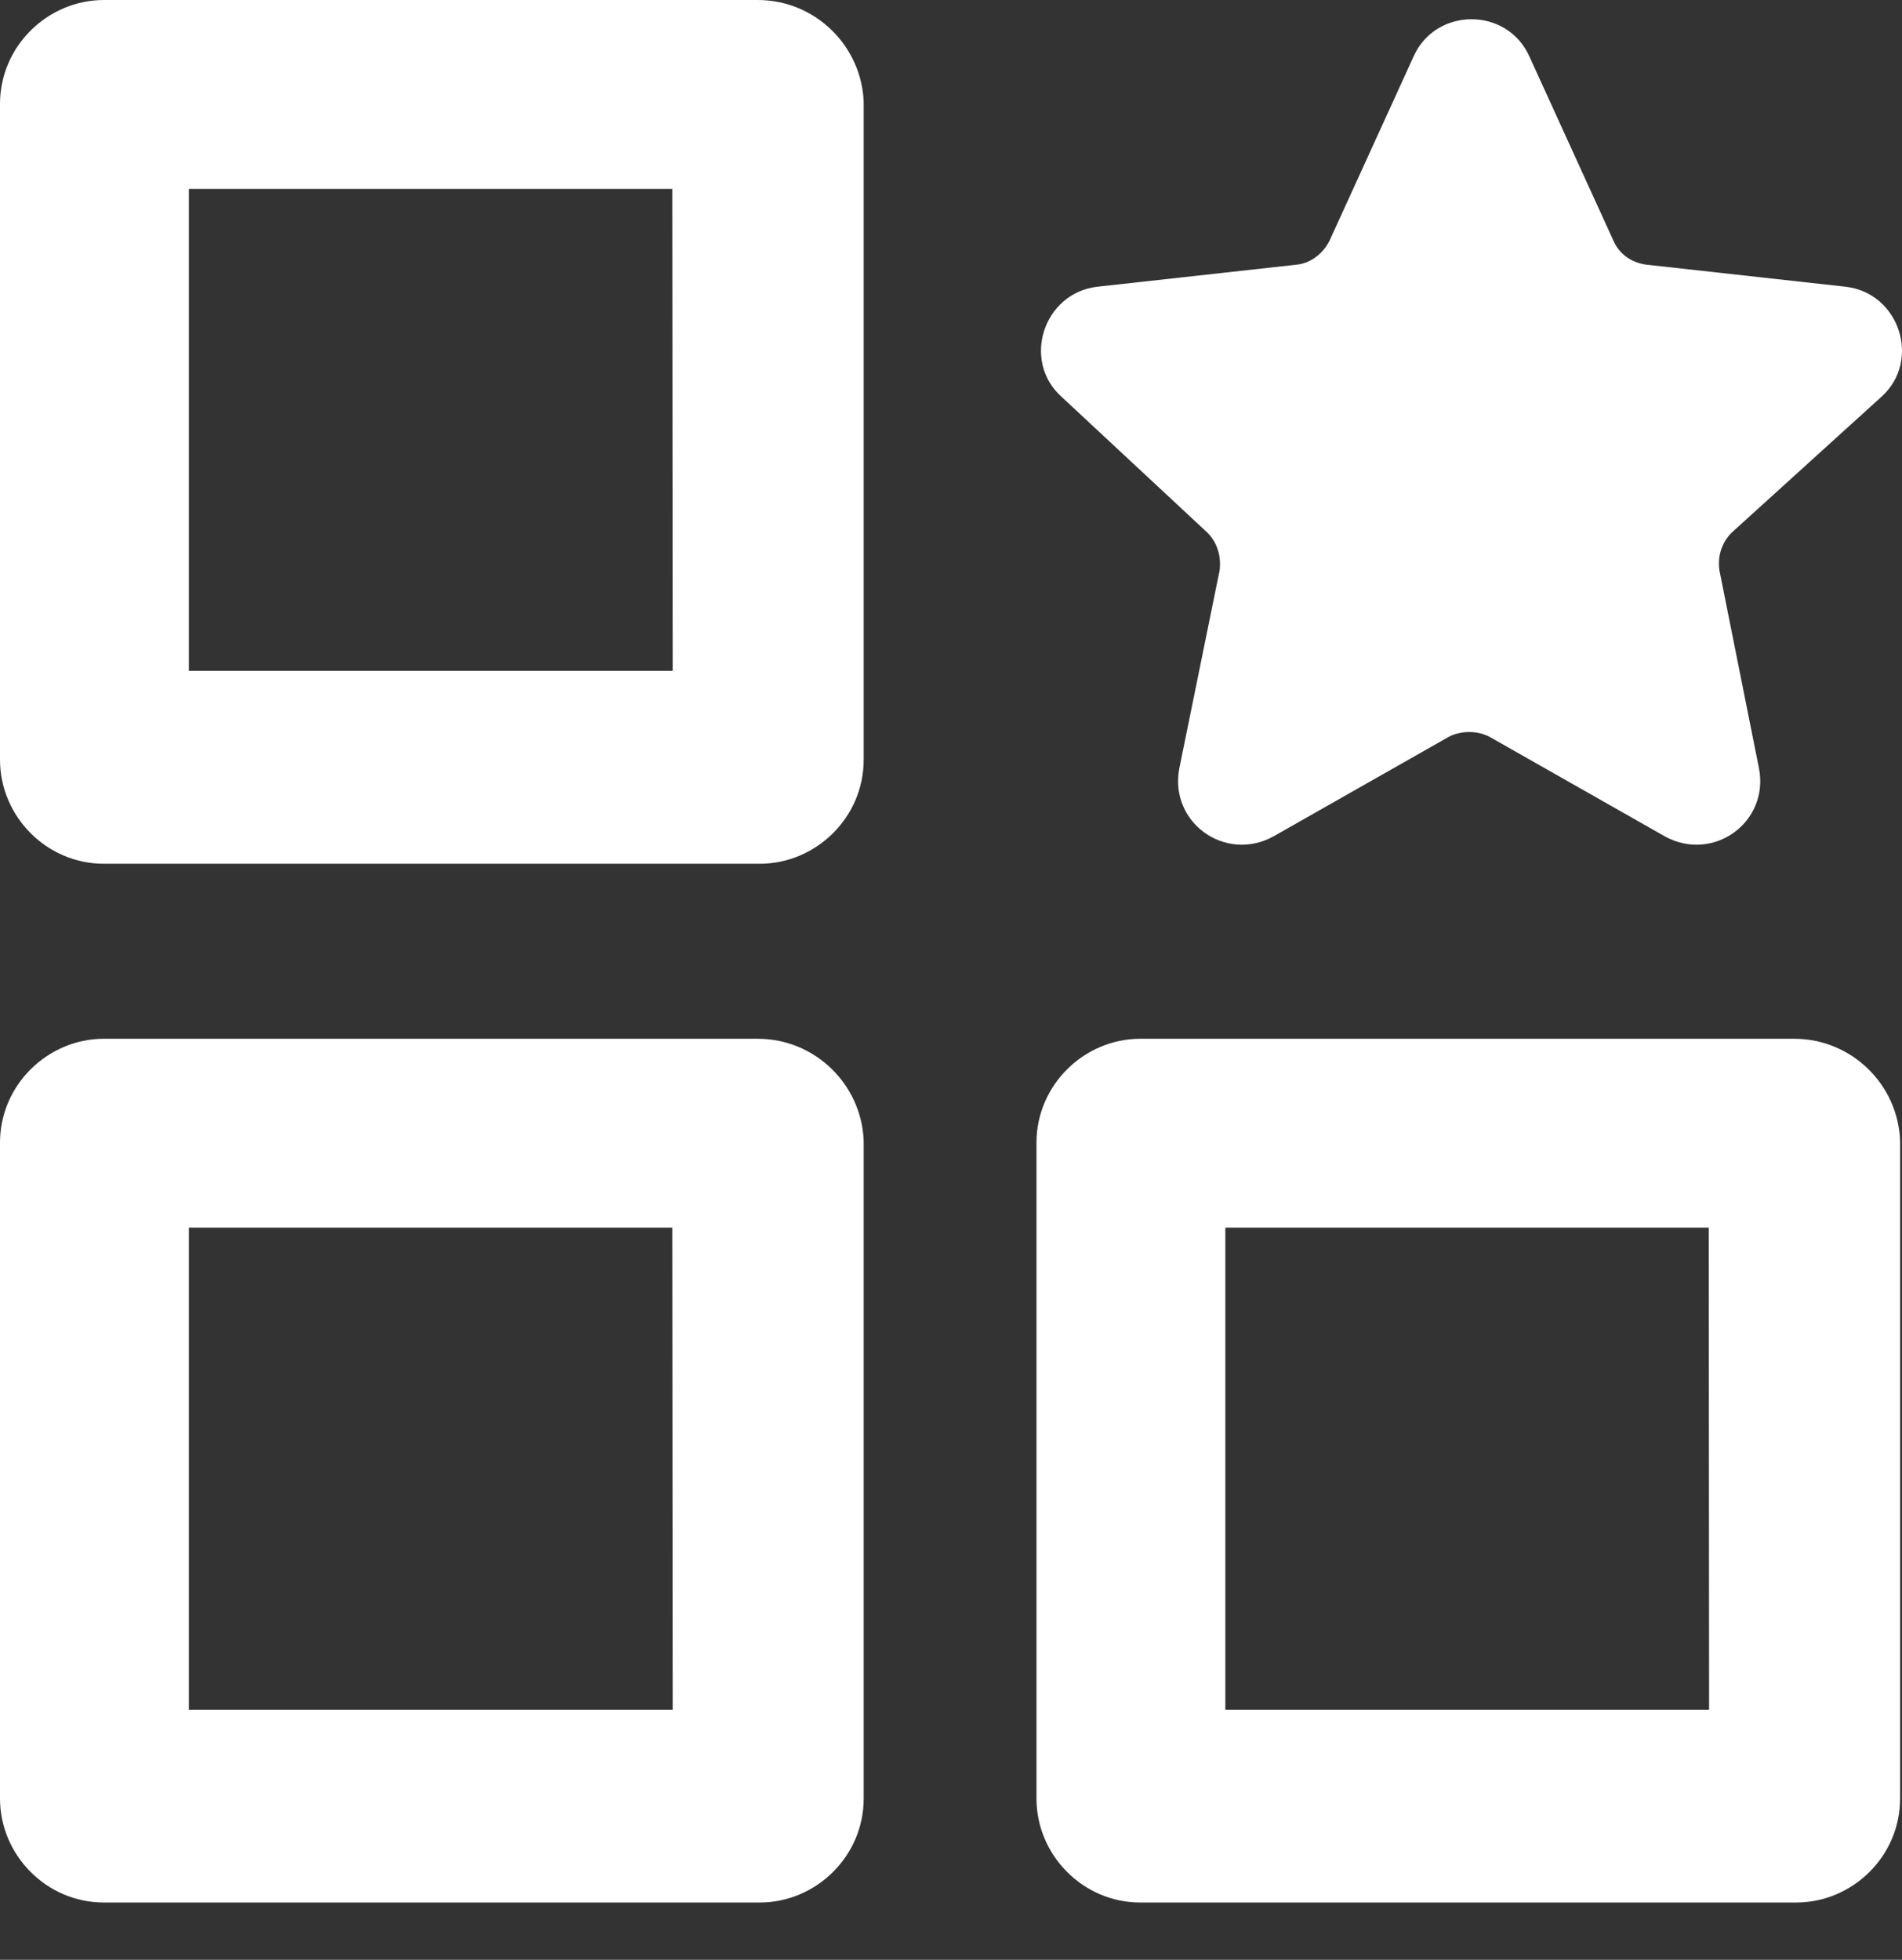
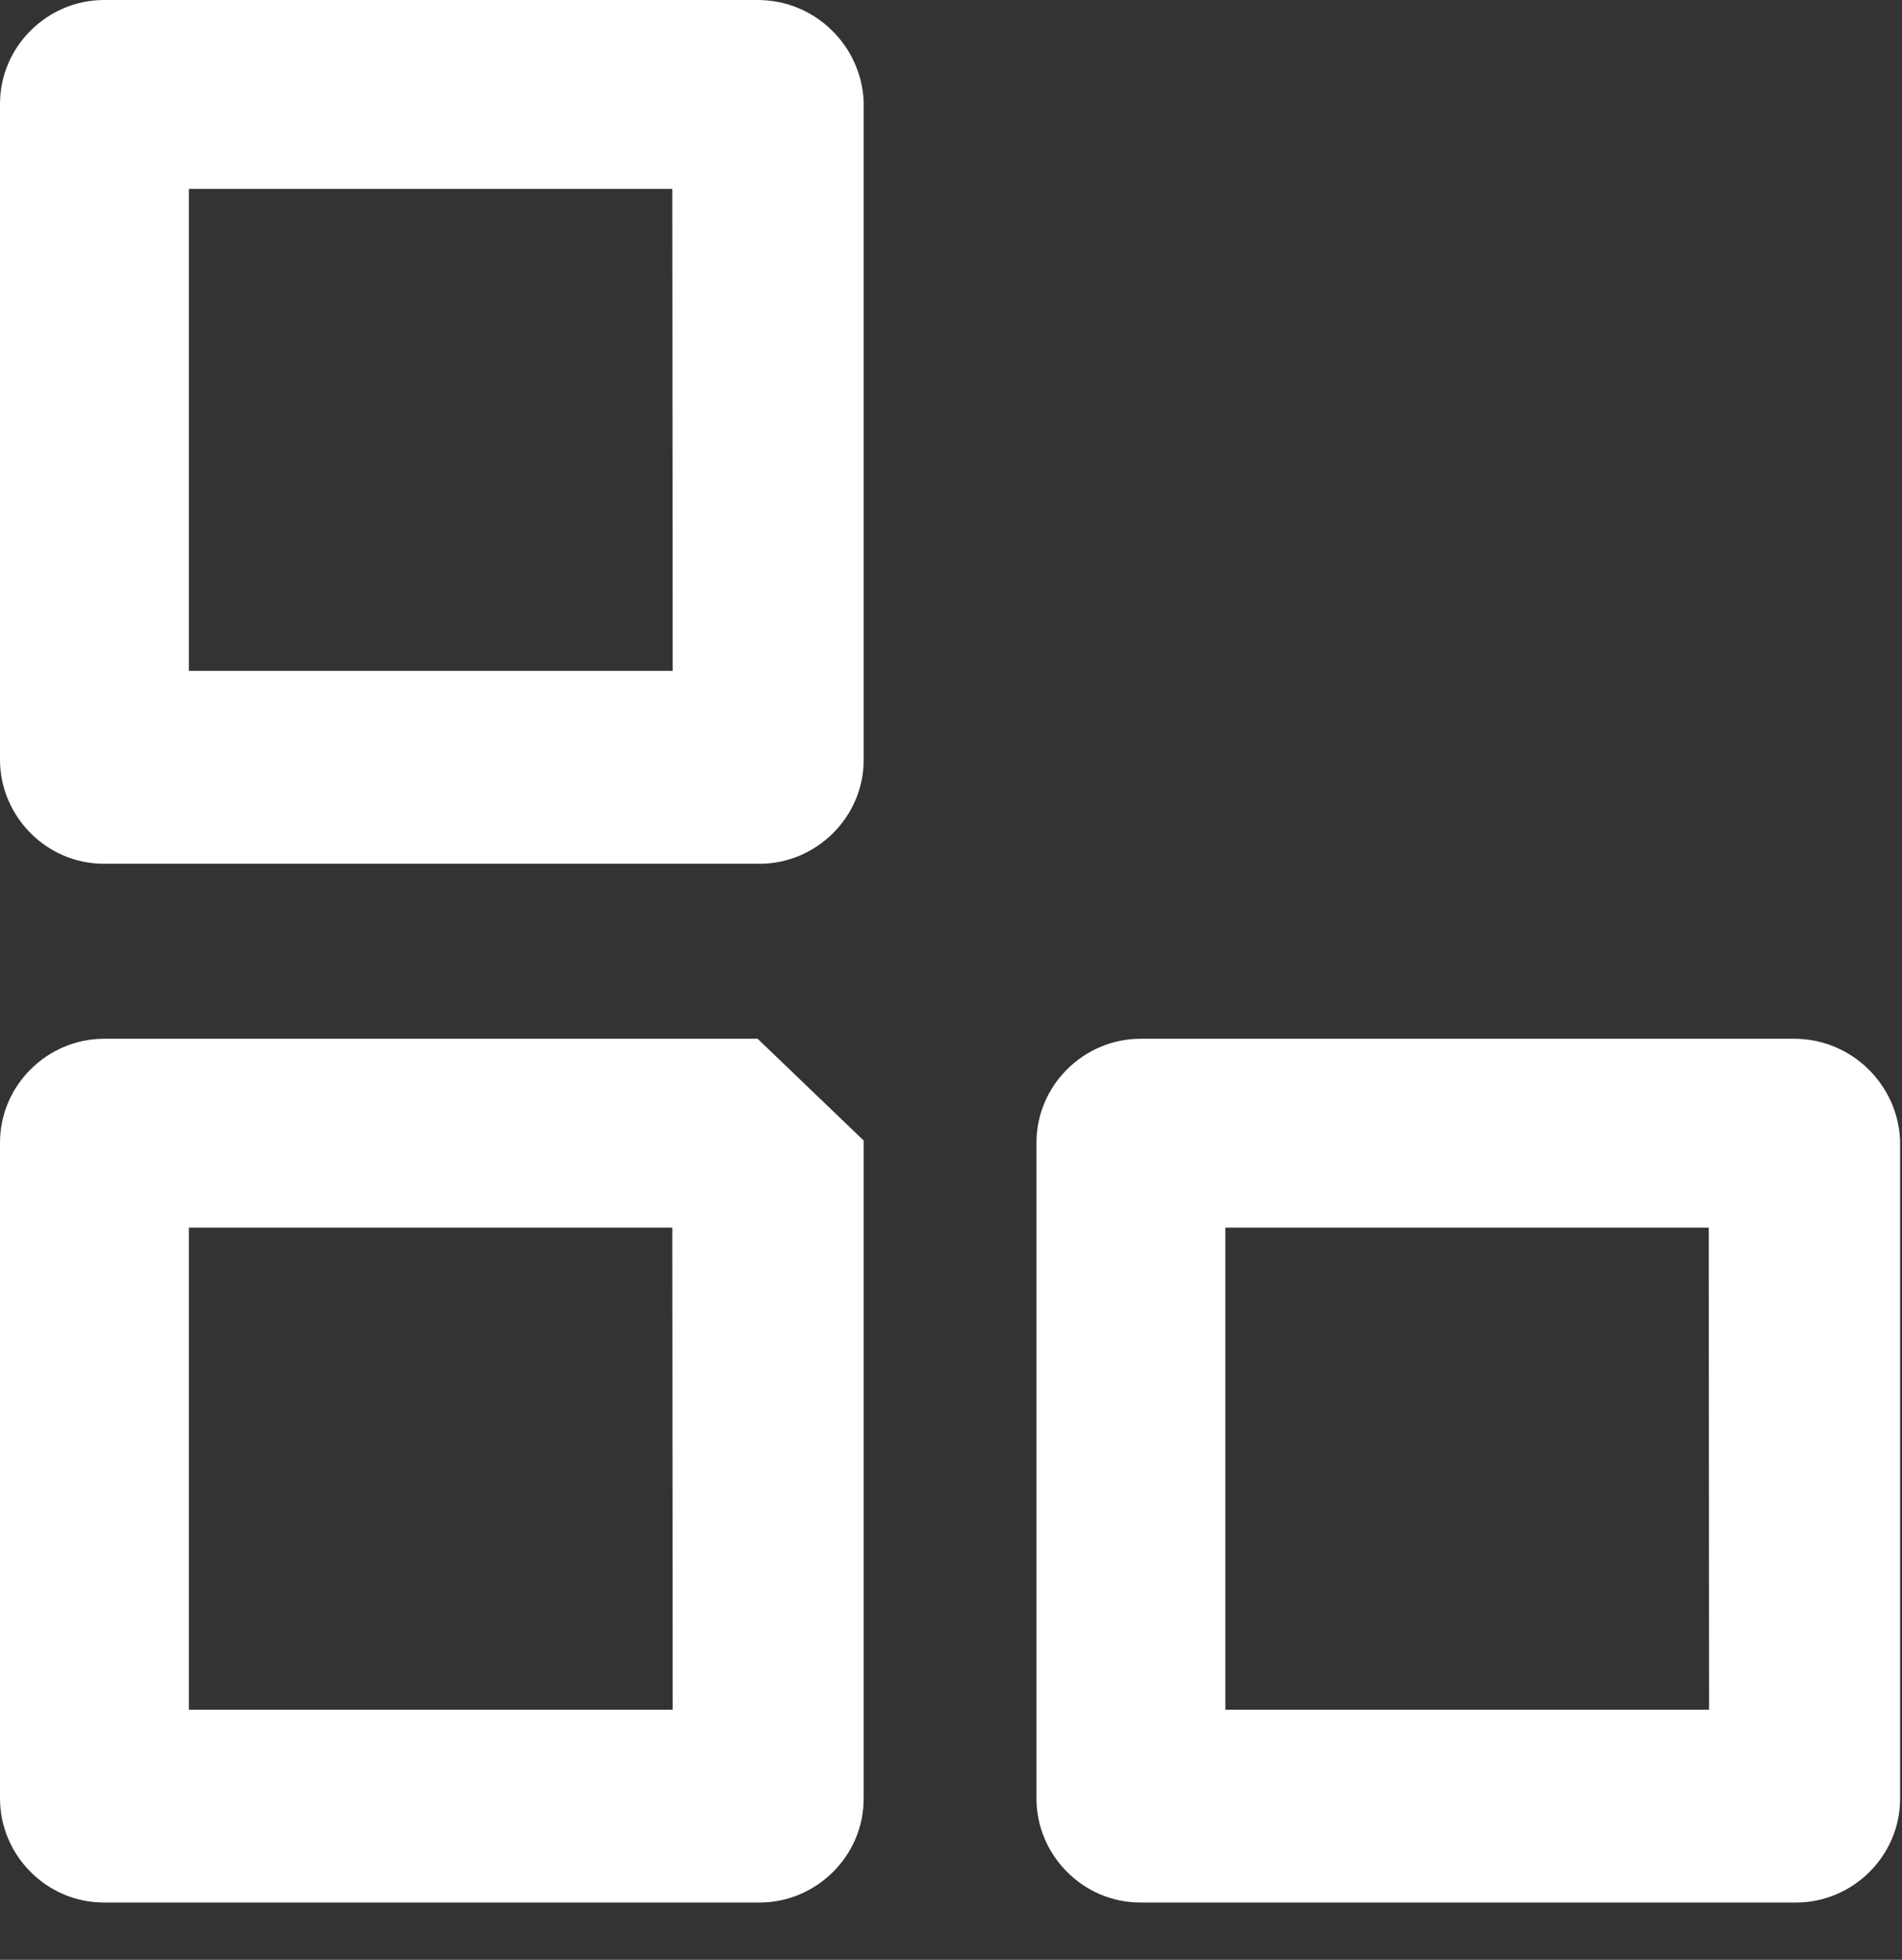
<svg xmlns="http://www.w3.org/2000/svg" width="33" height="34" viewBox="0 0 33 34" fill="none">
  <rect x="0" y="0" width="33" height="34" fill="#333333" stroke="none" />
-   <path d="M20.95 9.242C21.123 9.415 21.191 9.657 21.16 9.898L20.46 13.336C20.287 14.272 21.259 14.965 22.09 14.513L25.143 12.779C25.354 12.673 25.627 12.673 25.837 12.779L28.891 14.513C29.721 14.965 30.694 14.272 30.52 13.336L29.833 9.898C29.796 9.657 29.87 9.415 30.043 9.242L32.645 6.882C33.339 6.256 32.955 5.079 32.019 4.974L28.55 4.59C28.309 4.552 28.098 4.416 27.993 4.175L26.537 0.984C26.153 0.117 24.908 0.117 24.524 0.984L23.068 4.175C22.963 4.385 22.759 4.559 22.511 4.59L19.042 4.974C18.107 5.079 17.722 6.256 18.416 6.882L20.95 9.242Z" fill="white" />
-   <path d="M13.145 18.021H1.803C0.83 18.021 0 18.821 0 19.824V31.203C0 32.176 0.799 33.006 1.803 33.006H13.182C14.154 33.006 14.985 32.207 14.985 31.203V19.787C14.947 18.821 14.148 18.021 13.145 18.021ZM11.671 29.661H3.277V21.298H11.664L11.671 29.661Z" fill="white" />
+   <path d="M13.145 18.021H1.803C0.83 18.021 0 18.821 0 19.824V31.203C0 32.176 0.799 33.006 1.803 33.006H13.182C14.154 33.006 14.985 32.207 14.985 31.203V19.787ZM11.671 29.661H3.277V21.298H11.664L11.671 29.661Z" fill="white" />
  <path d="M13.145 0H1.803C0.83 0 0 0.799 0 1.803V13.182C0 14.154 0.799 14.985 1.803 14.985H13.182C14.154 14.985 14.985 14.185 14.985 13.182V1.765C14.947 0.799 14.148 0 13.145 0ZM11.671 11.639H3.277V3.277H11.664L11.671 11.639Z" fill="white" />
  <path d="M31.127 18.021H19.785C18.813 18.021 17.983 18.821 17.983 19.824V31.203C17.983 32.176 18.782 33.006 19.785 33.006H31.165C32.137 33.006 32.967 32.207 32.967 31.203V19.787C32.93 18.821 32.131 18.021 31.127 18.021ZM29.653 29.661H21.26V21.298H29.647L29.653 29.661Z" fill="white" />
</svg>